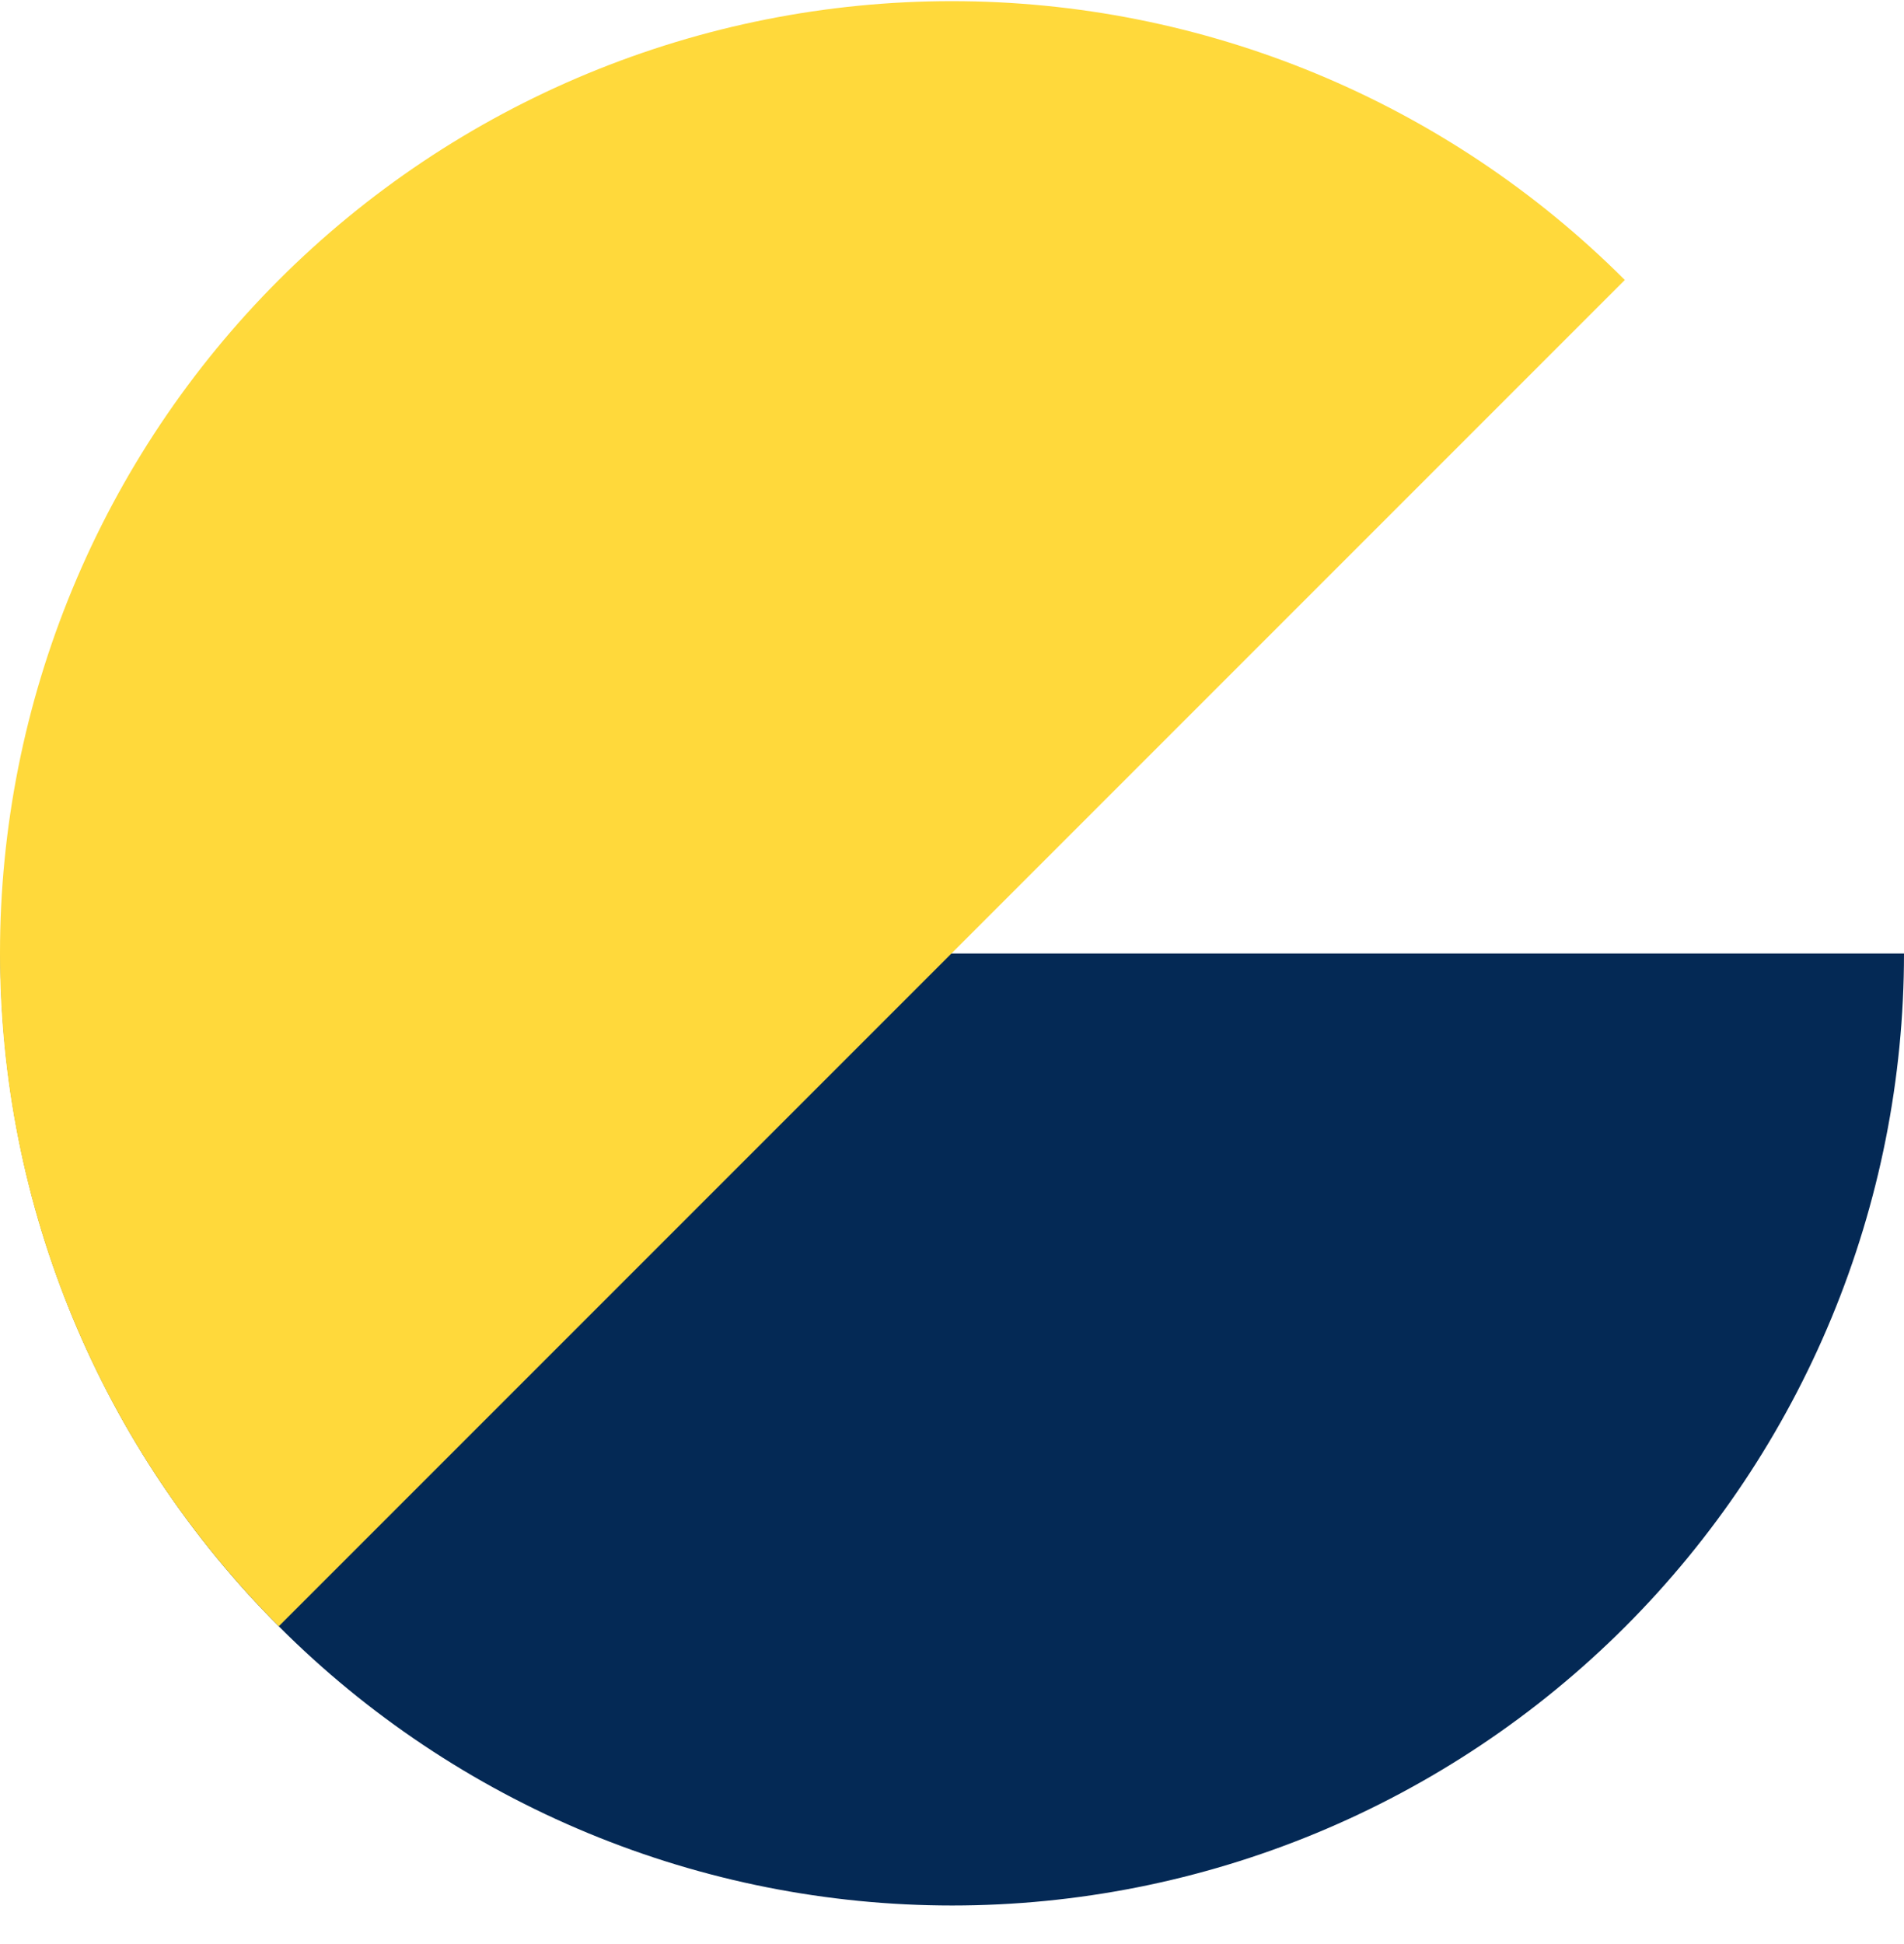
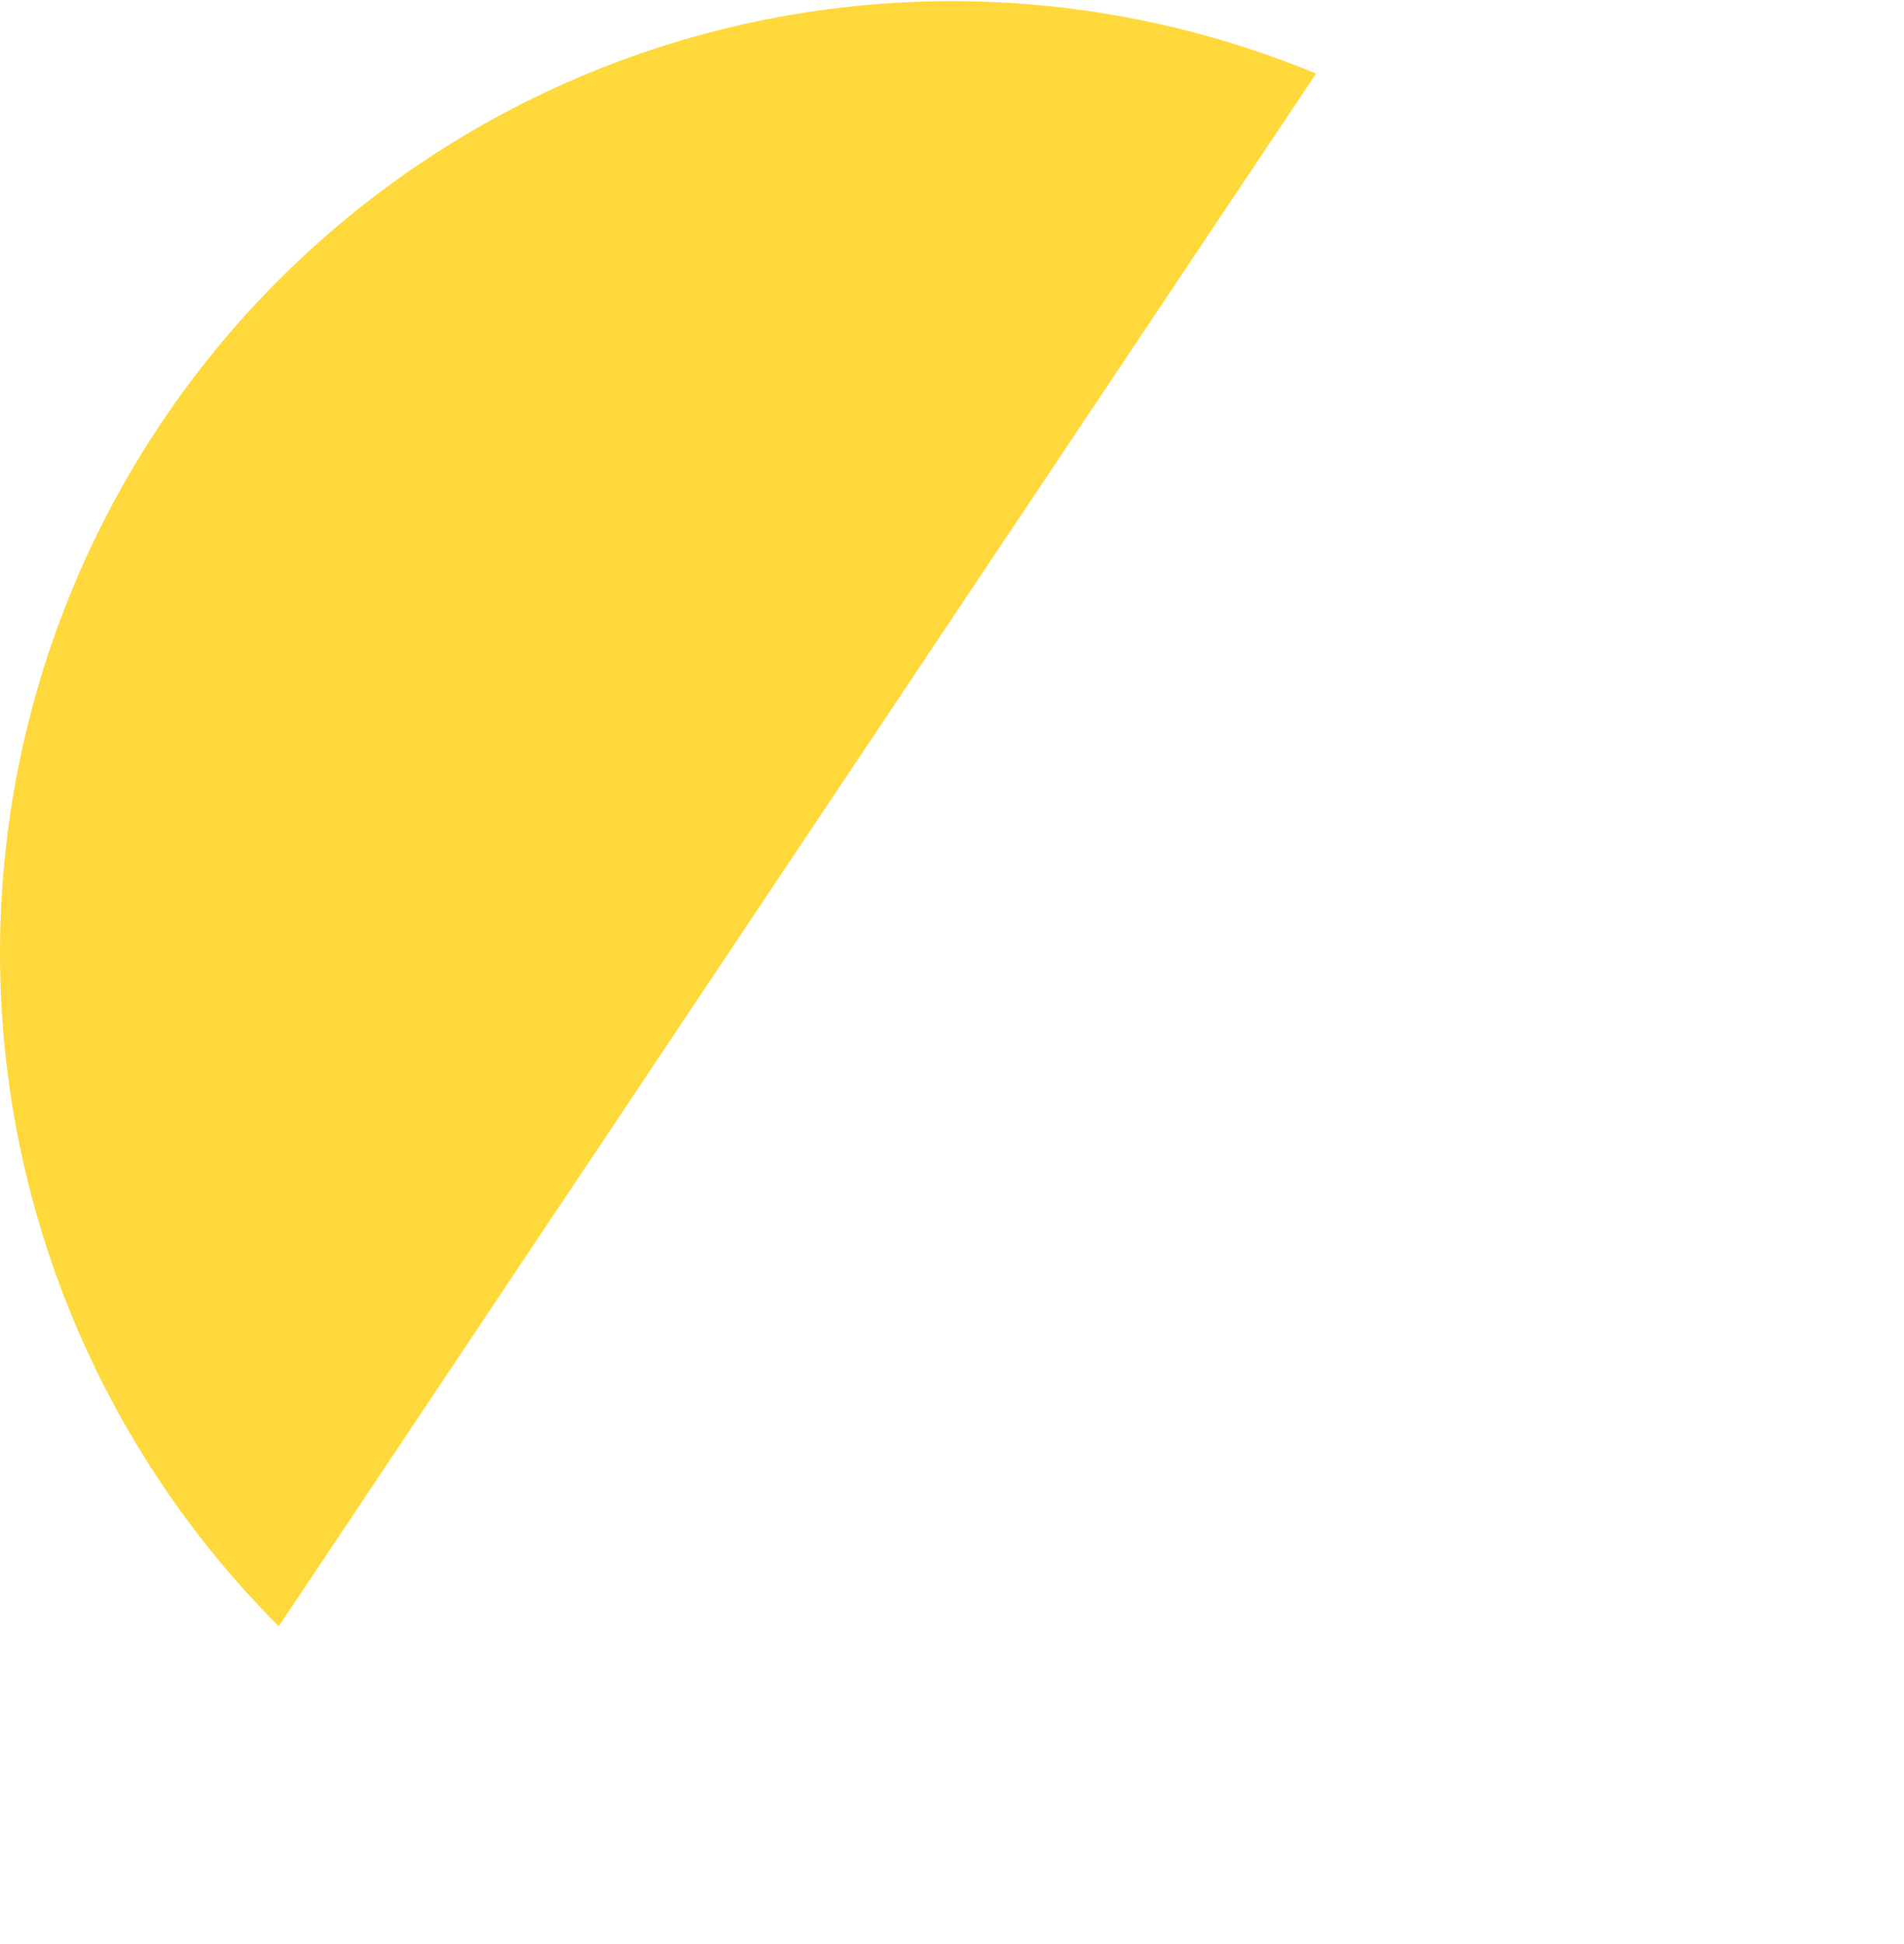
<svg xmlns="http://www.w3.org/2000/svg" width="48" height="49" viewBox="0 0 48 49" fill="none">
-   <path d="M48 24.033C48 27.184 47.379 30.305 46.173 33.216C44.967 36.127 43.2 38.772 40.972 41.001C38.744 43.229 36.098 44.996 33.187 46.202C30.276 47.408 27.156 48.028 24.005 48.028C20.854 48.028 17.733 47.408 14.822 46.202C11.911 44.996 9.266 43.229 7.038 41.001C4.81 38.772 3.042 36.127 1.836 33.216C0.63 30.305 0.01 27.184 0.01 24.033L48 24.033Z" fill="#042955" />
-   <path d="M7.028 40.99C4.8 38.762 3.032 36.117 1.827 33.206C0.621 30.295 -6.88687e-08 27.175 0 24.023C6.88687e-08 20.872 0.621 17.752 1.827 14.841C3.032 11.93 4.8 9.285 7.028 7.057C9.256 4.828 11.901 3.061 14.812 1.855C17.724 0.649 20.844 0.029 23.995 0.029C27.146 0.029 30.266 0.649 33.178 1.855C36.089 3.061 38.734 4.828 40.962 7.057L7.028 40.99Z" fill="#FFD93B" />
+   <path d="M7.028 40.99C4.8 38.762 3.032 36.117 1.827 33.206C0.621 30.295 -6.88687e-08 27.175 0 24.023C6.88687e-08 20.872 0.621 17.752 1.827 14.841C3.032 11.93 4.8 9.285 7.028 7.057C9.256 4.828 11.901 3.061 14.812 1.855C17.724 0.649 20.844 0.029 23.995 0.029C27.146 0.029 30.266 0.649 33.178 1.855L7.028 40.99Z" fill="#FFD93B" />
</svg>